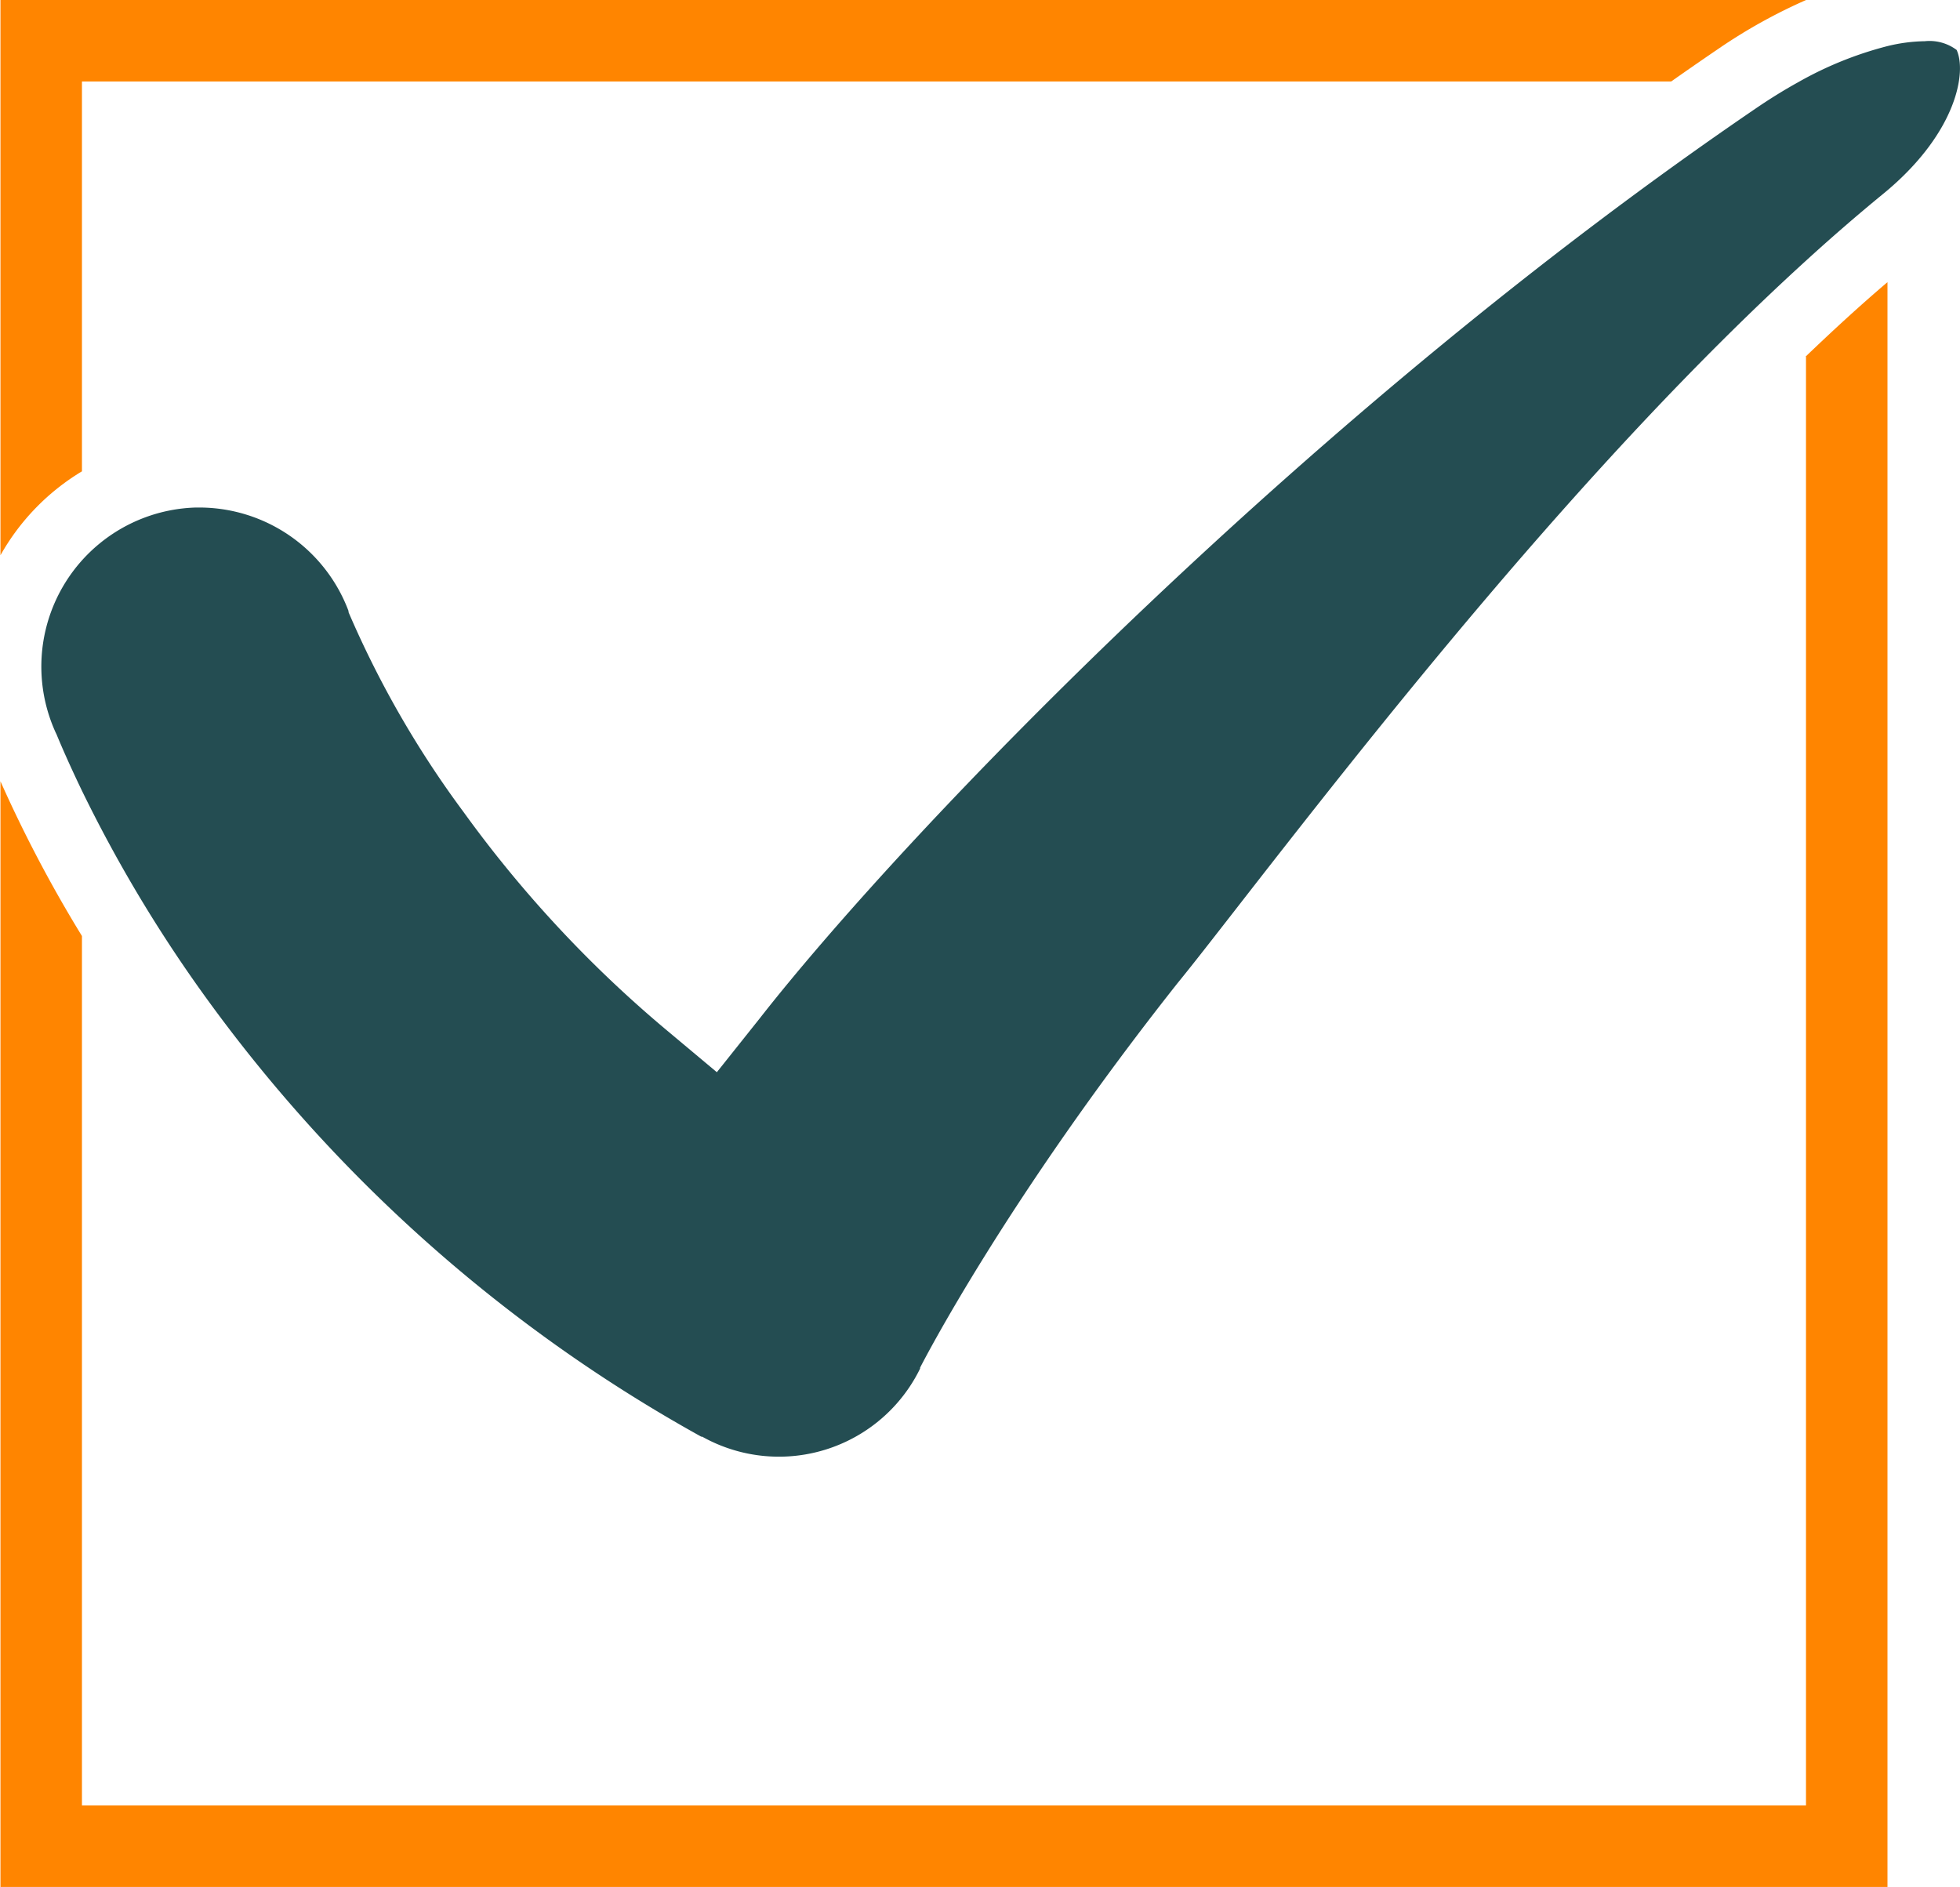
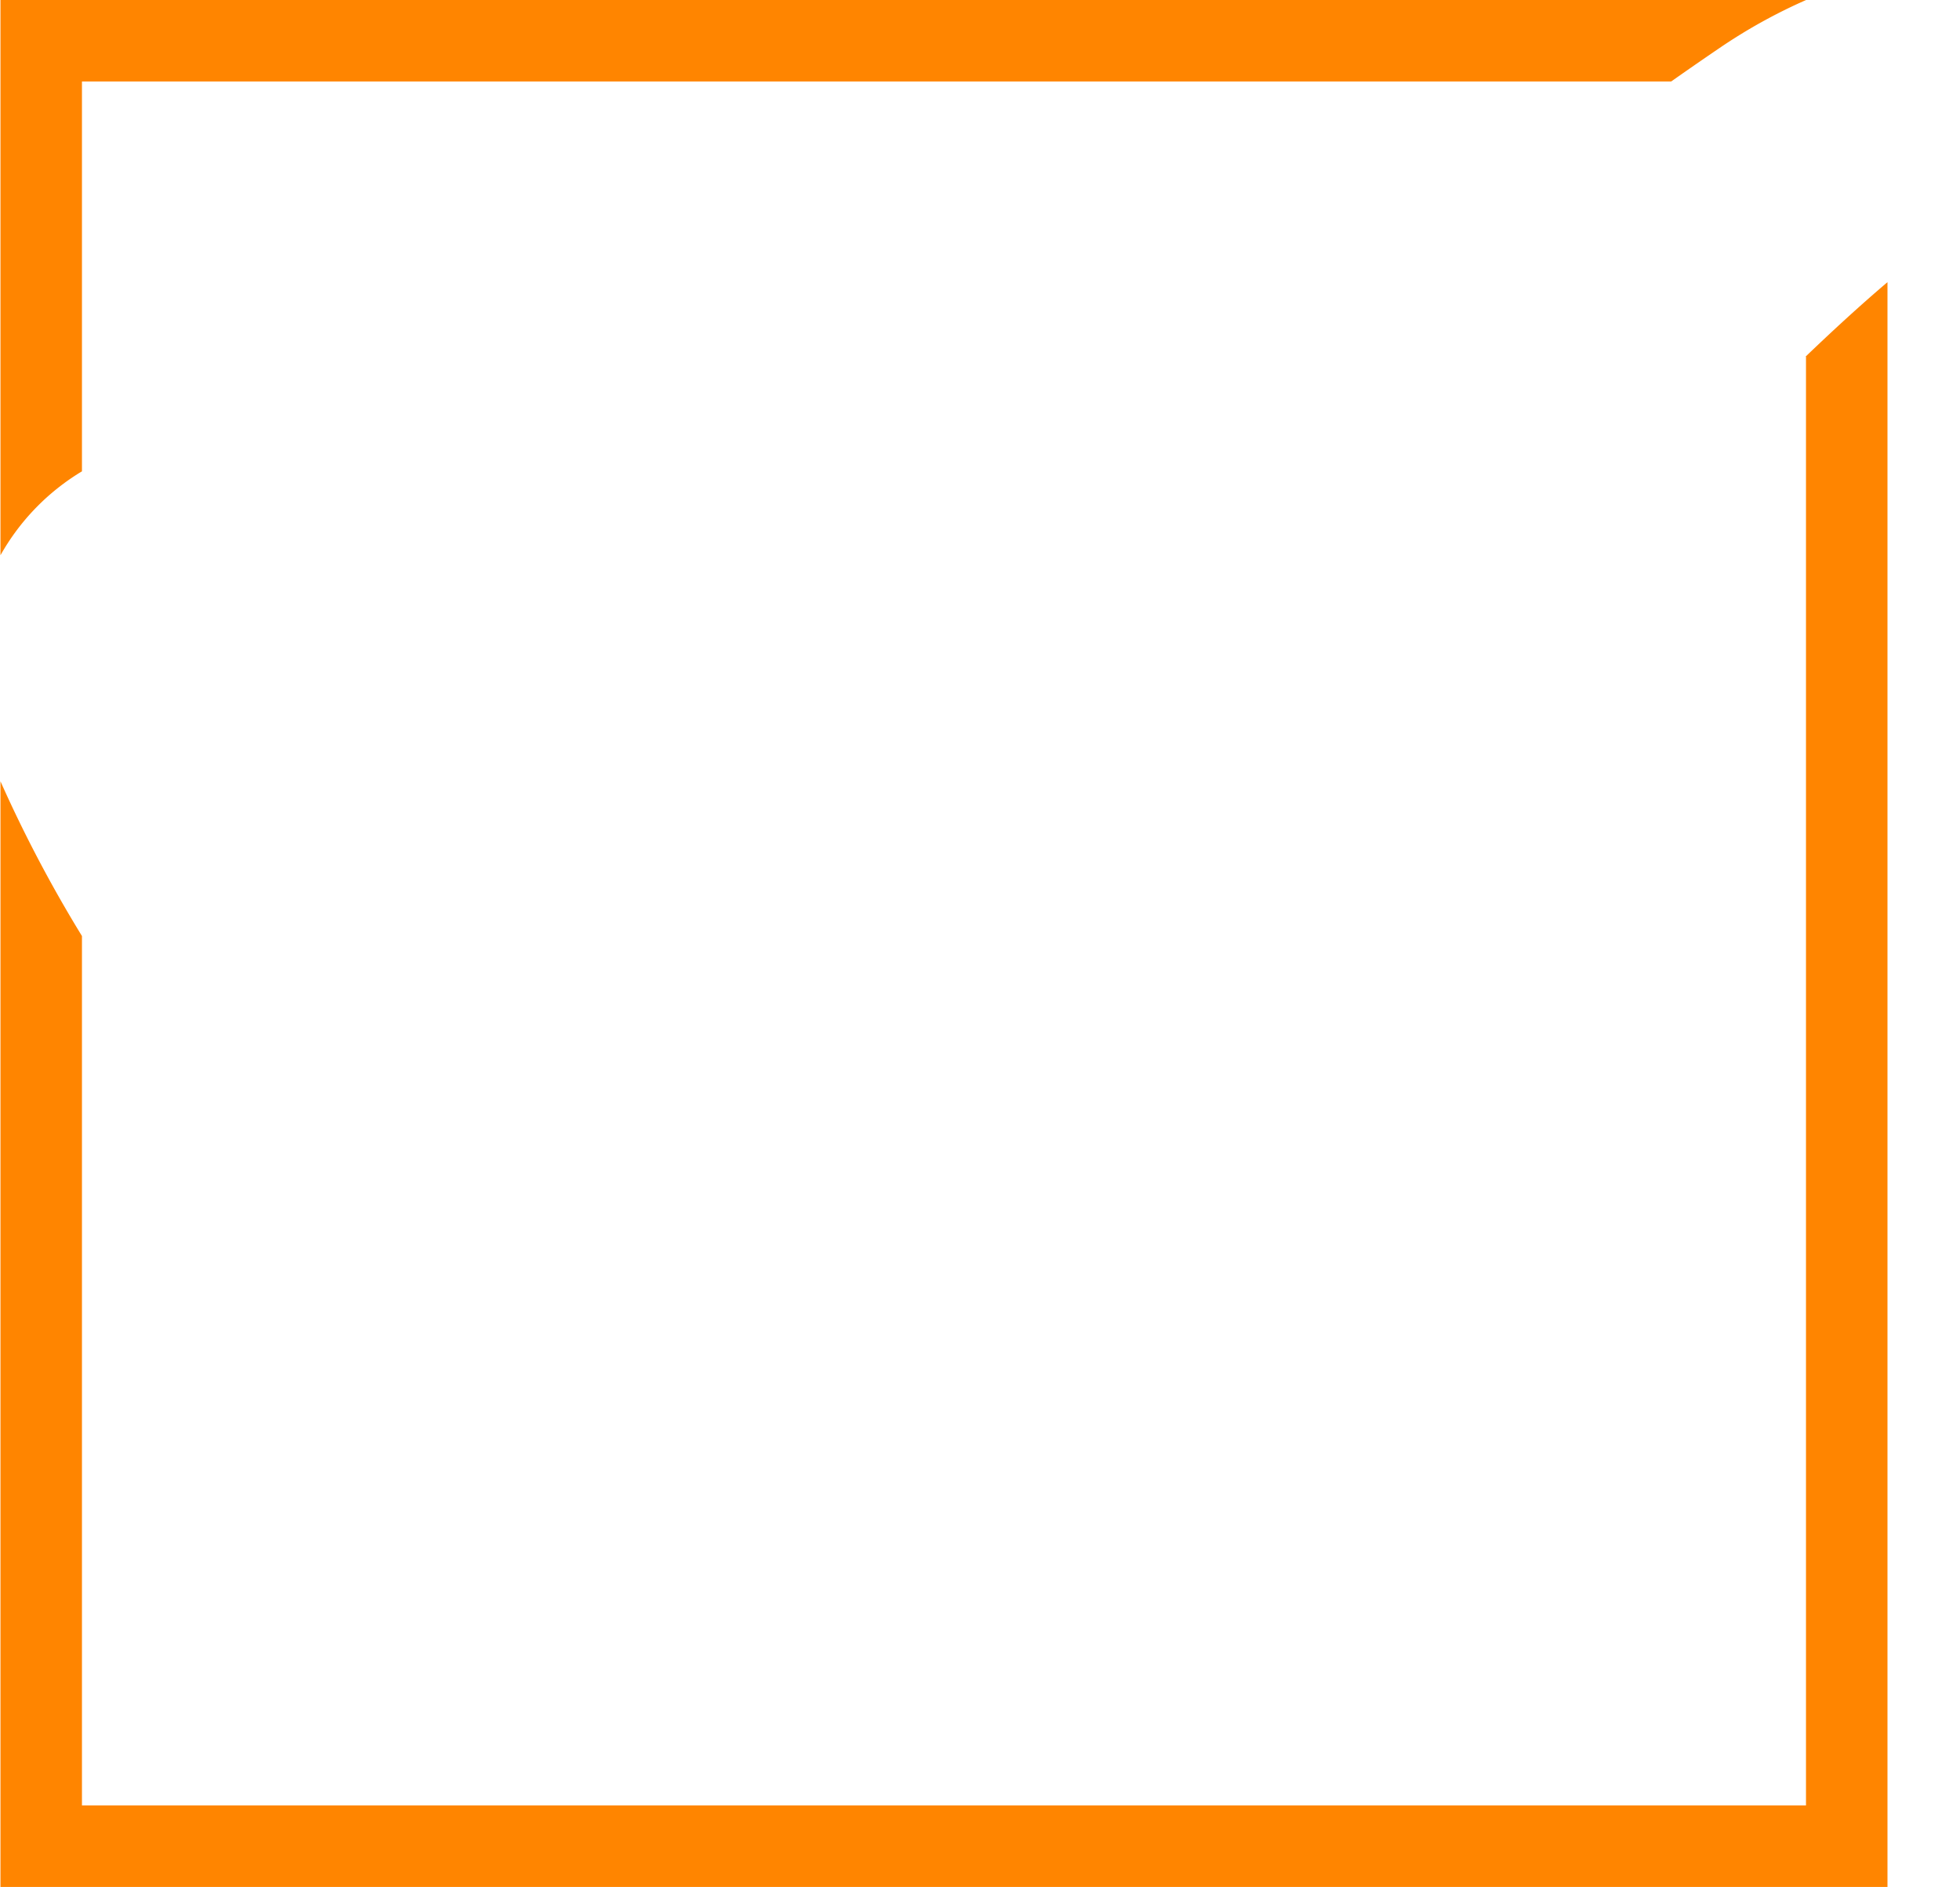
<svg xmlns="http://www.w3.org/2000/svg" id="Слой_1" data-name="Слой 1" viewBox="0 0 168.37 162.1">
  <defs>
    <style>.cls-1{fill:#244d52;}.cls-2{fill:#ff8500;}</style>
  </defs>
  <path class="cls-1" d="M121.82,99" transform="translate(-15.96 -20.51)" />
-   <path class="cls-1" d="M178.06,36.89l-.35.29q-3.33,2.73-6.65,5.76C152,60.3,133.4,84.12,121.82,99c-1.77,2.27-3.35,4.31-4.73,6C102.43,123.54,95.31,137.4,95,138l0,.08a13.5,13.5,0,0,1-18.72,5.85l-.08,0a130.53,130.53,0,0,1-43.43-38.95A119.78,119.78,0,0,1,23,88.44c-1-2.08-1.71-3.7-2.14-4.74l-.05-.12-.06-.12A13.67,13.67,0,0,1,32.78,64.11h.32A13.7,13.7,0,0,1,45.9,73l0,.1a85.12,85.12,0,0,0,9.89,17.18A103.26,103.26,0,0,0,73,108.82l4.54,3.8L81.22,108c12.93-16.52,47.65-52.4,85.84-78.36,1.13-.76,2.27-1.46,3.41-2.09a31.22,31.22,0,0,1,7.59-3.07,14.26,14.26,0,0,1,3.25-.43,3.89,3.89,0,0,1,2.73.75C184.91,26.7,184.05,31.82,178.06,36.89Z" transform="translate(-15.96 -20.51)" />
  <path class="cls-2" d="M16,20.51v47.7A19.63,19.63,0,0,1,23,61V27.51H159.52q2.07-1.46,4.16-2.88a46.27,46.27,0,0,1,7.43-4.12Zm155.1,30.64V175.61H23V100.92a114.61,114.61,0,0,1-7-13.29v95h162.1V44.75C175.72,46.77,173.39,48.92,171.06,51.15Z" transform="translate(-15.96 -20.51)" />
</svg>